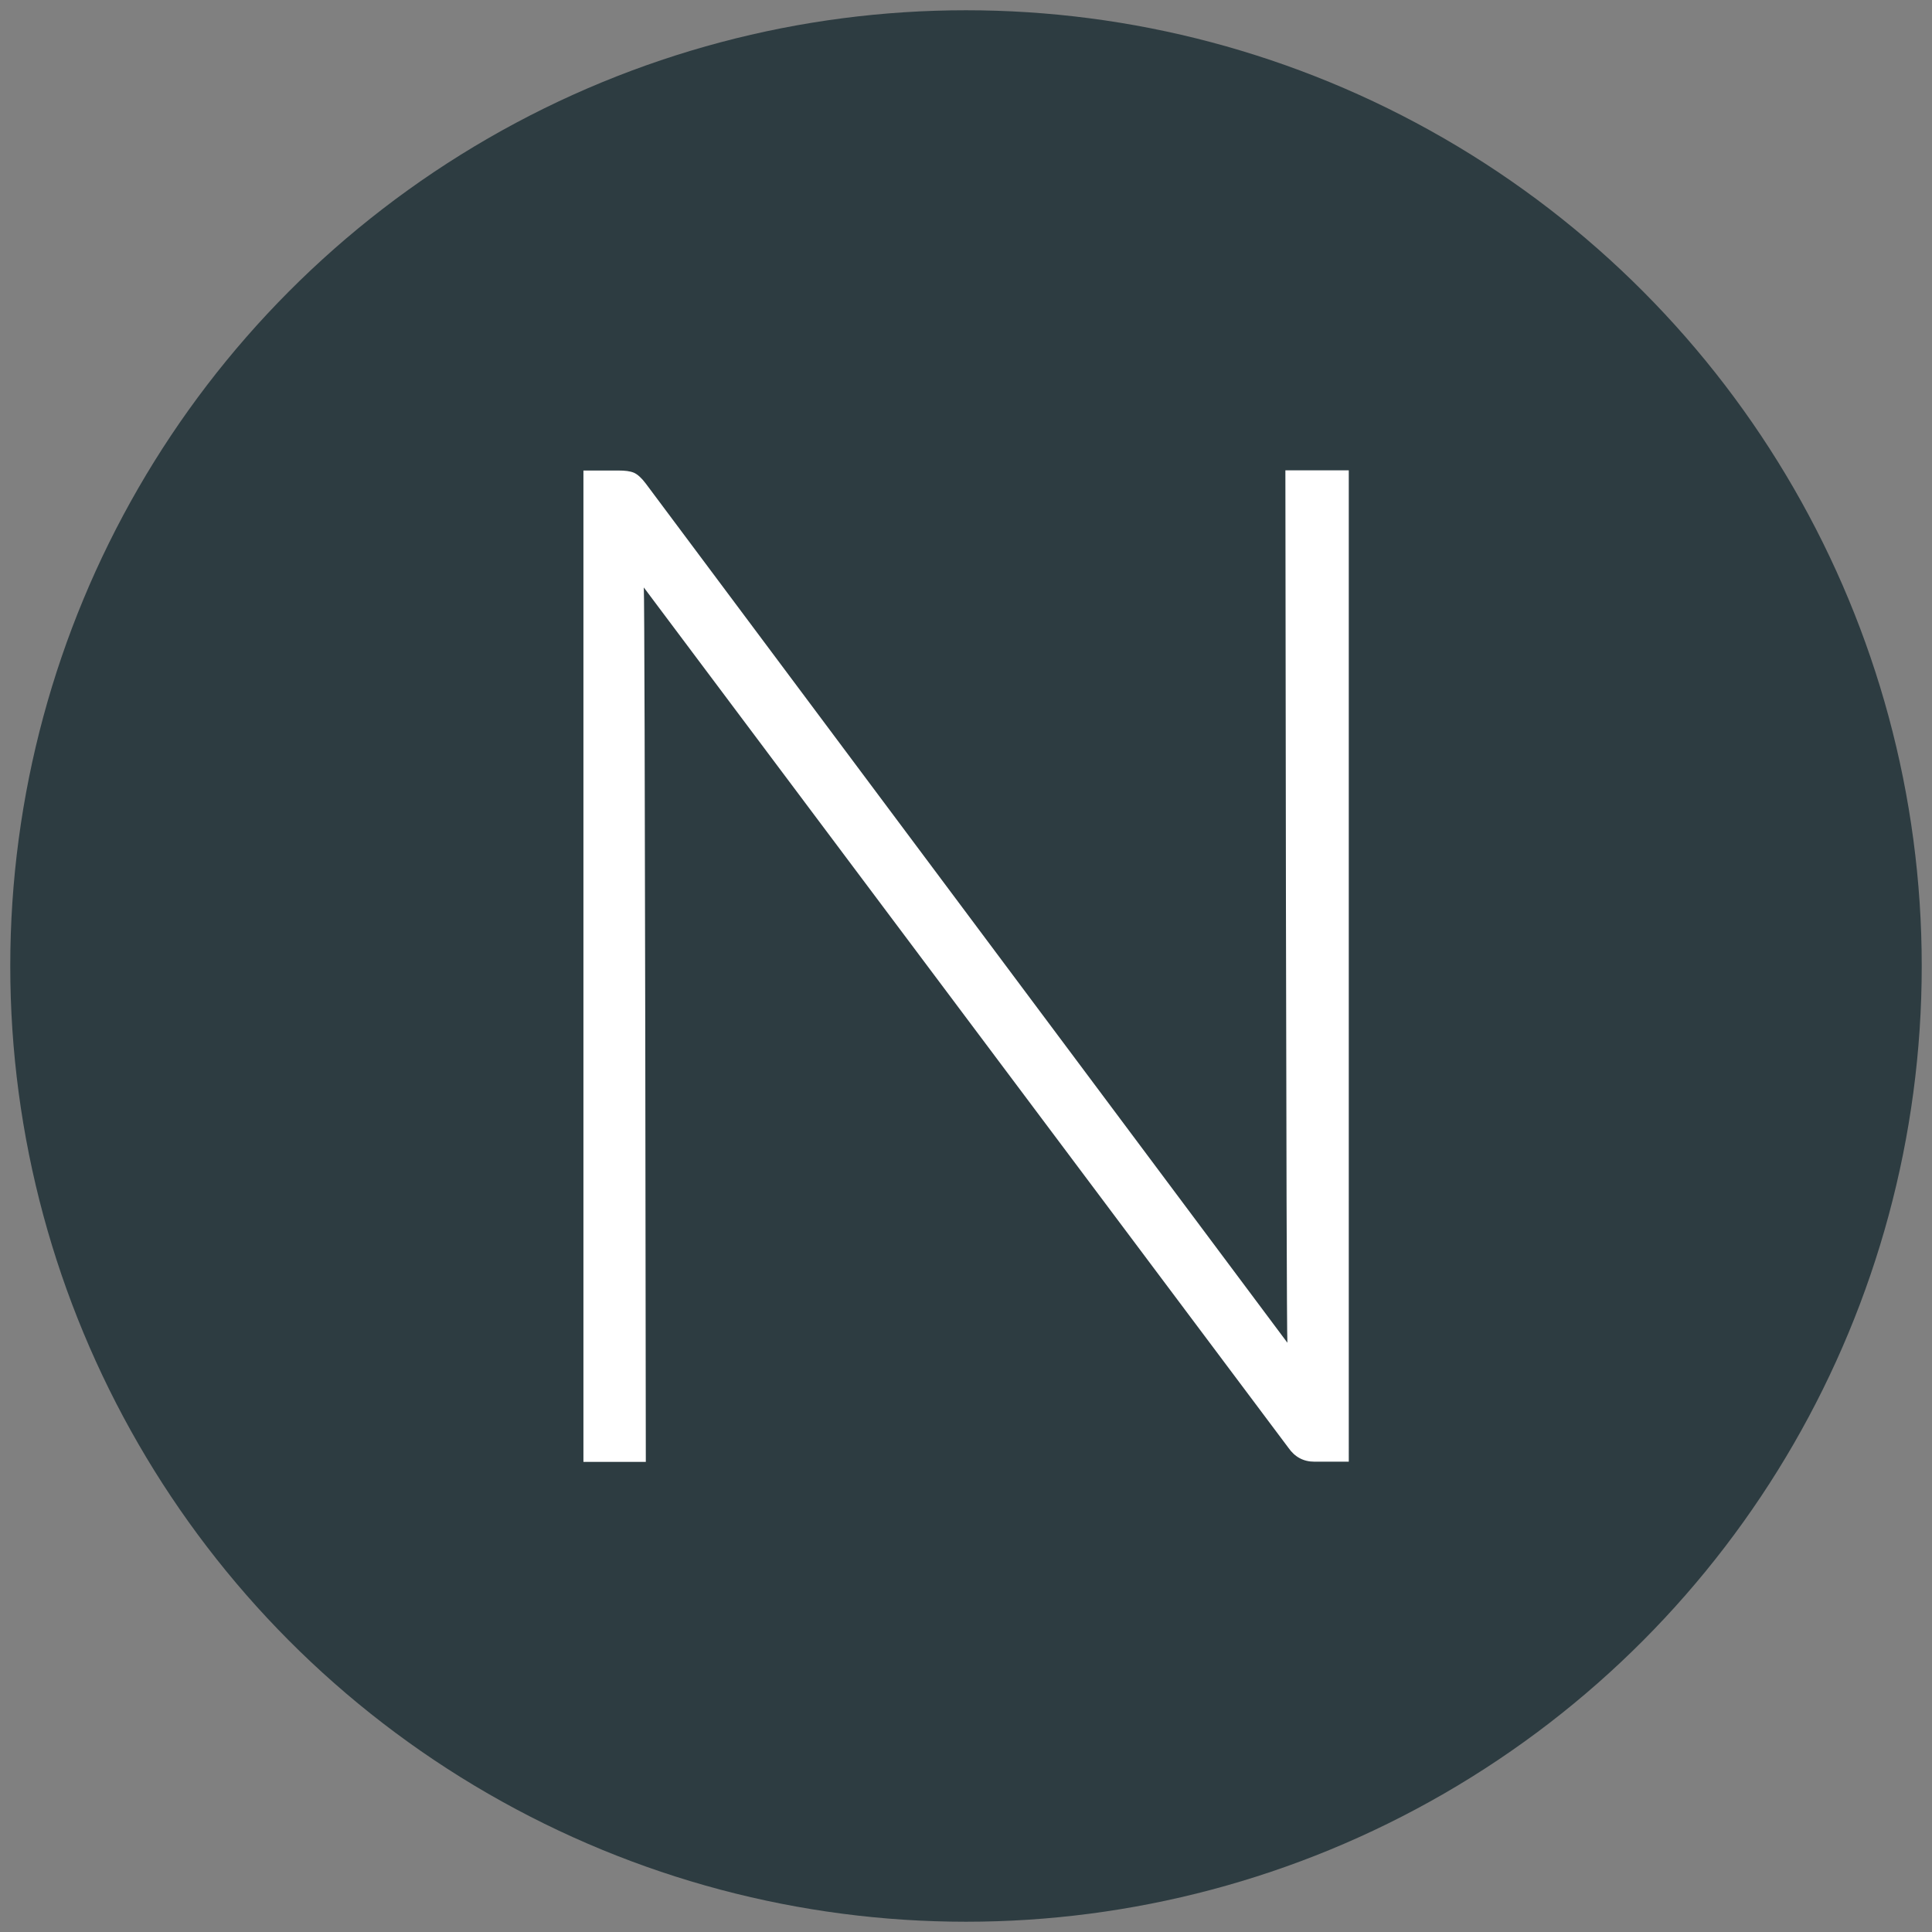
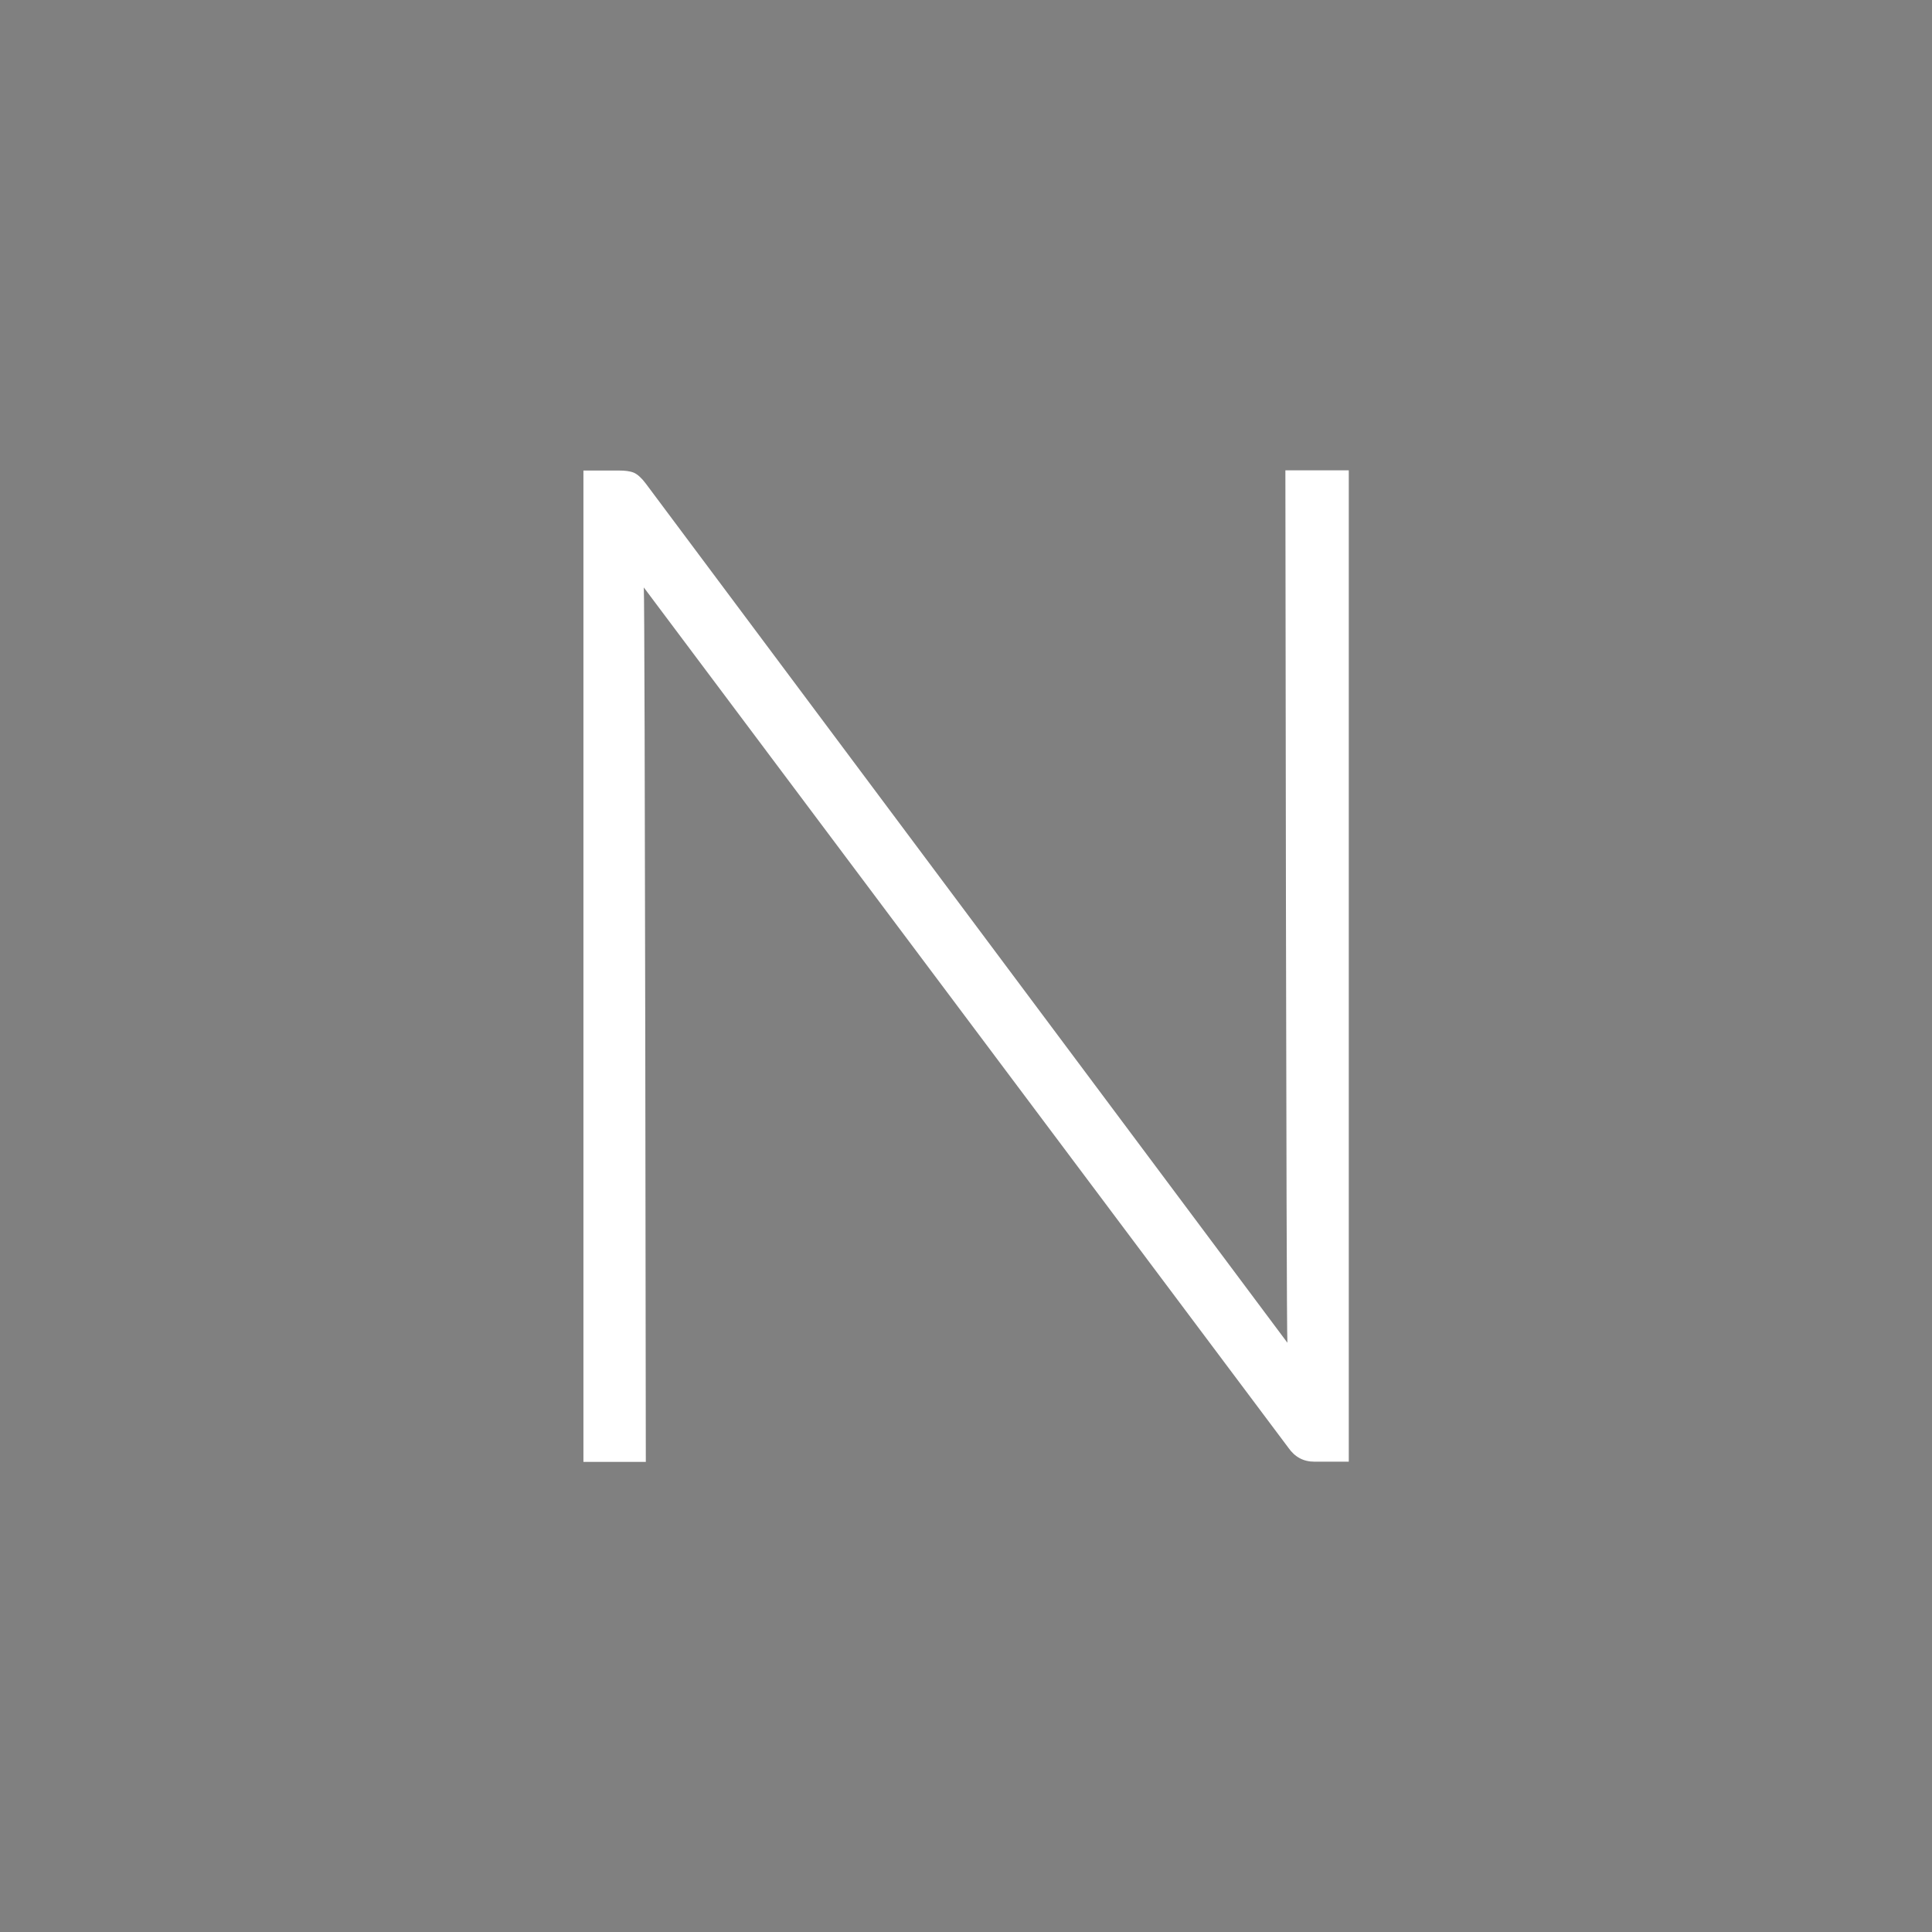
<svg xmlns="http://www.w3.org/2000/svg" id="Layer_1" data-name="Layer 1" viewBox="0 0 96 96">
  <rect x="0" y="0" width="96" height="96" fill="#808080" stroke="none" />
  <defs>
    <style>
      .cls-1 {
        fill: #fff;
      }

      .cls-2 {
        fill: #2d3c41;
      }
    </style>
  </defs>
-   <circle class="cls-2" cx="48" cy="48" r="47.49" />
  <path class="cls-1" d="M63.87,23.37s.04,42.64.1,43.35l-31.88-42.69c-.21-.28-.41-.46-.59-.54-.19-.08-.44-.11-.77-.11h-1.74v49.26h3.1s-.04-42.75-.1-43.45l32.03,42.75c.32.46.75.69,1.29.69h1.71V23.37h-3.14Z" />
</svg>